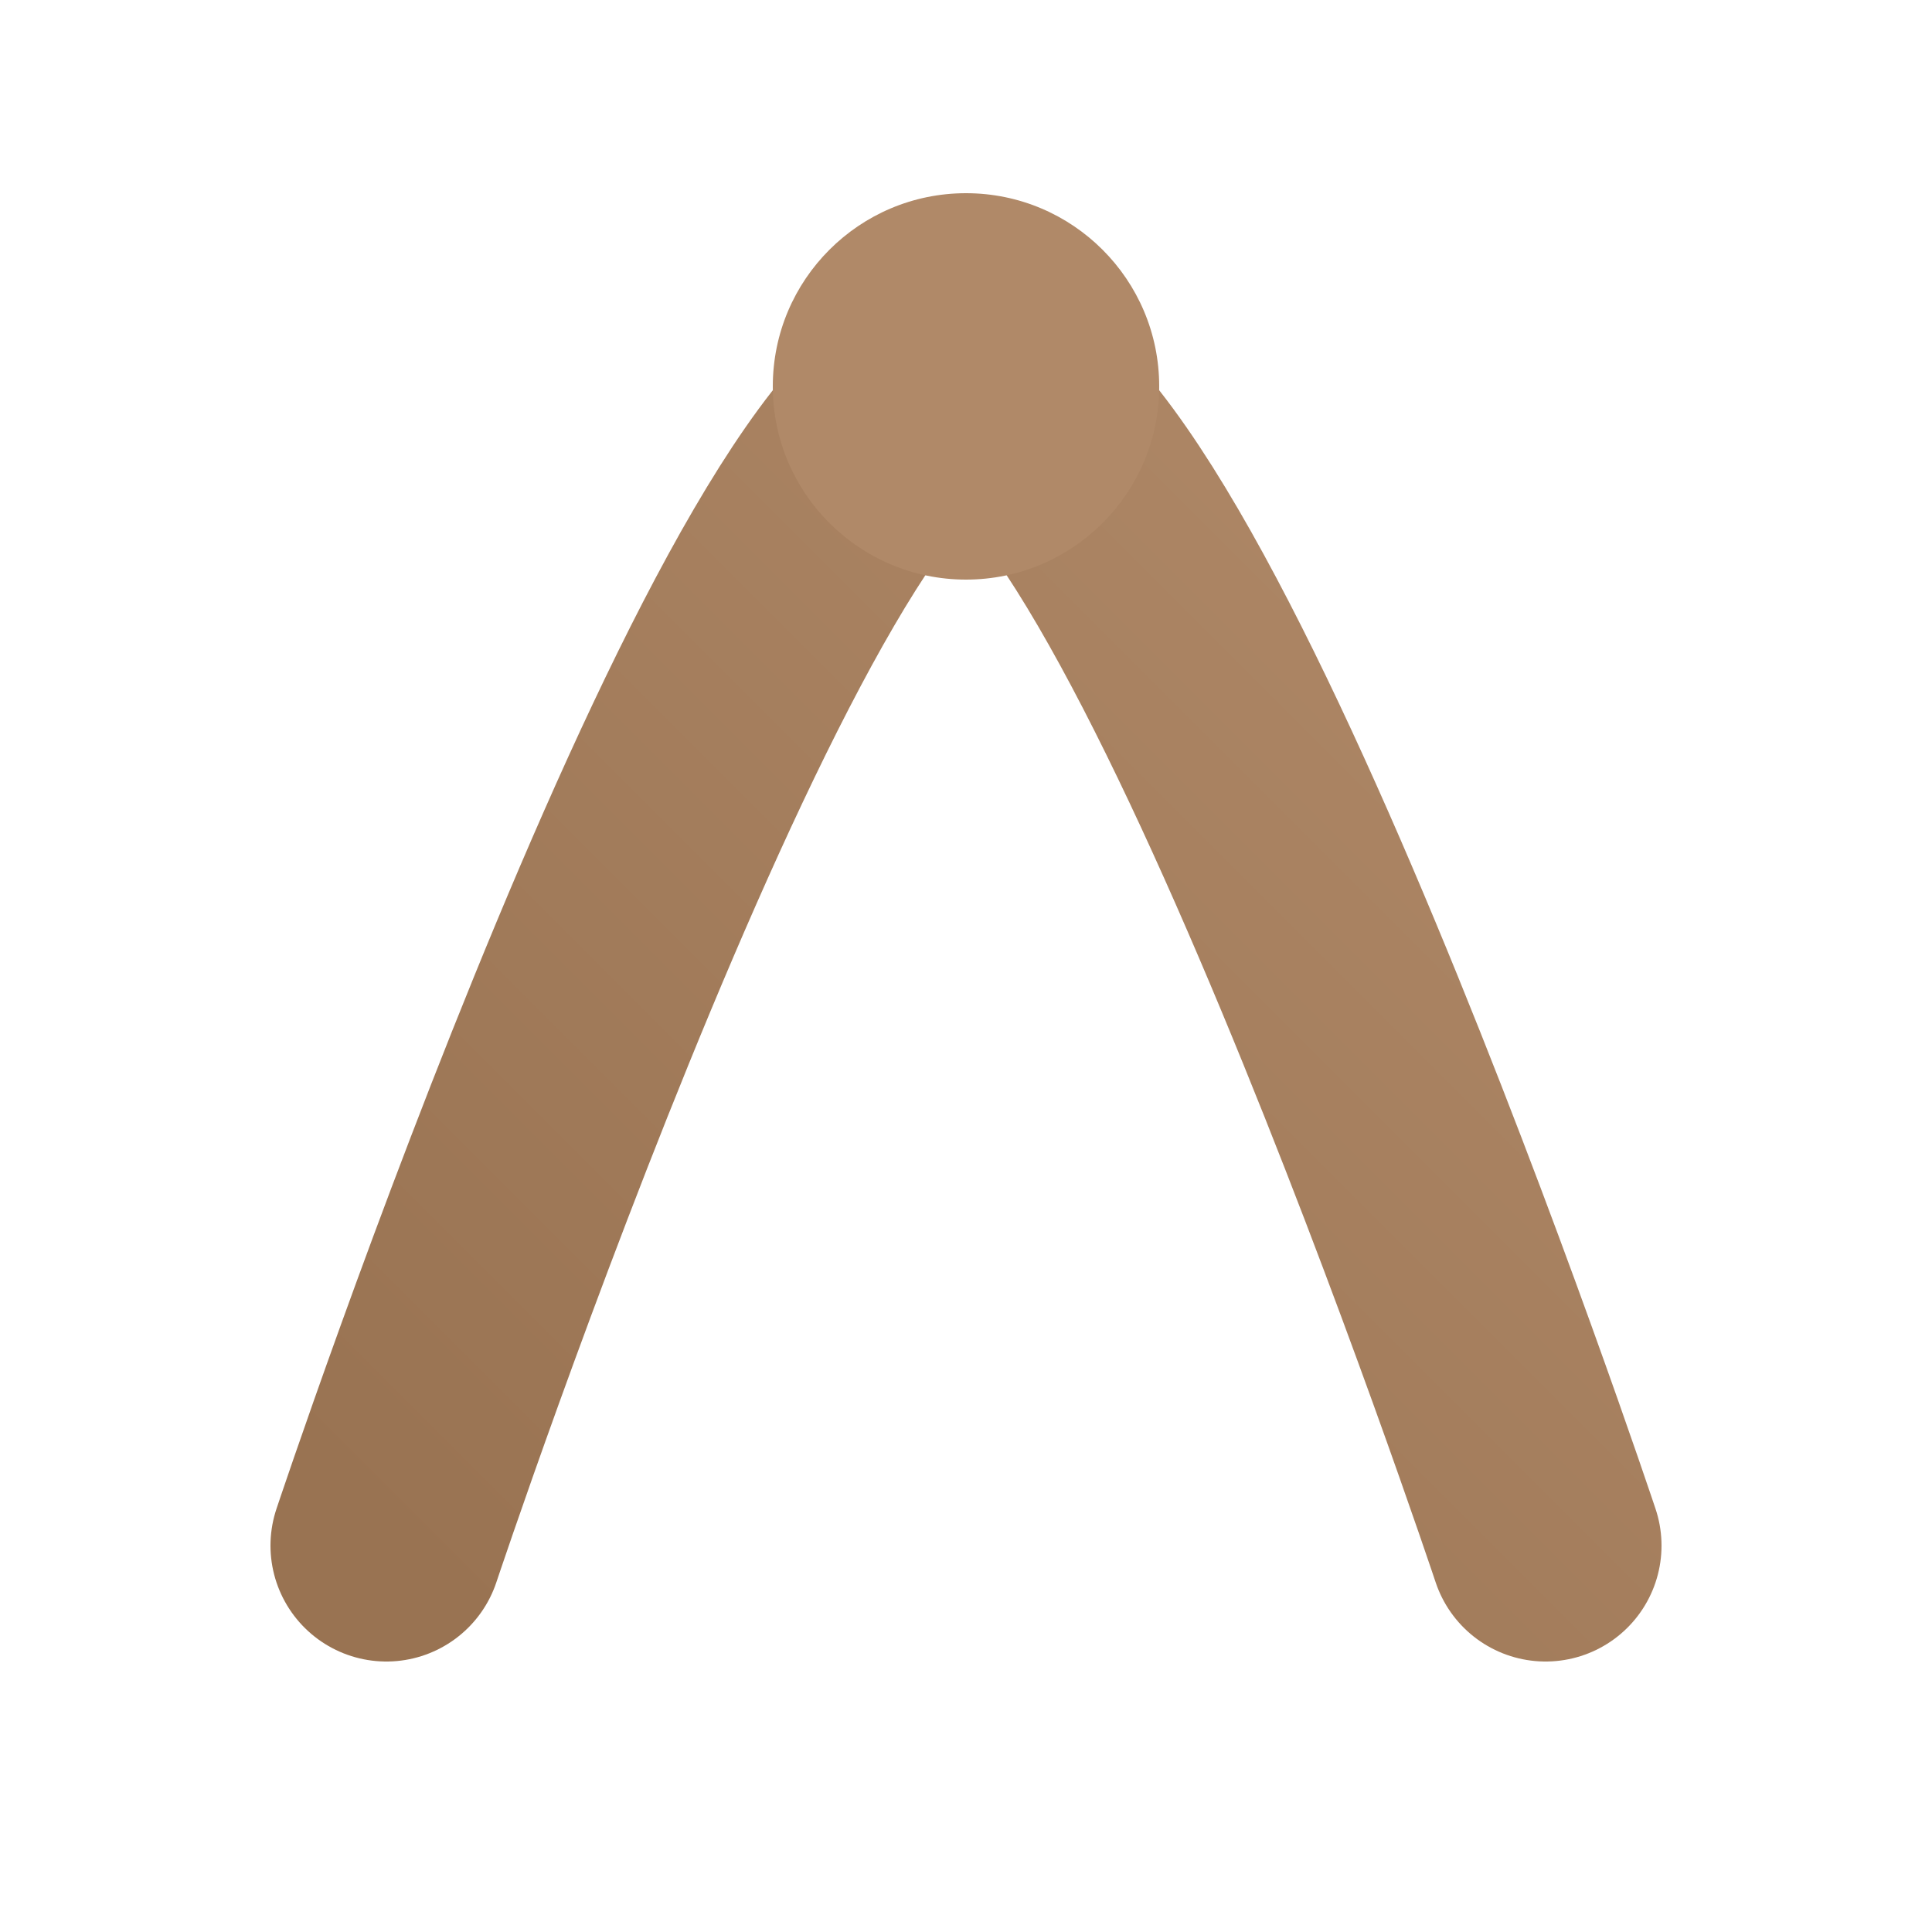
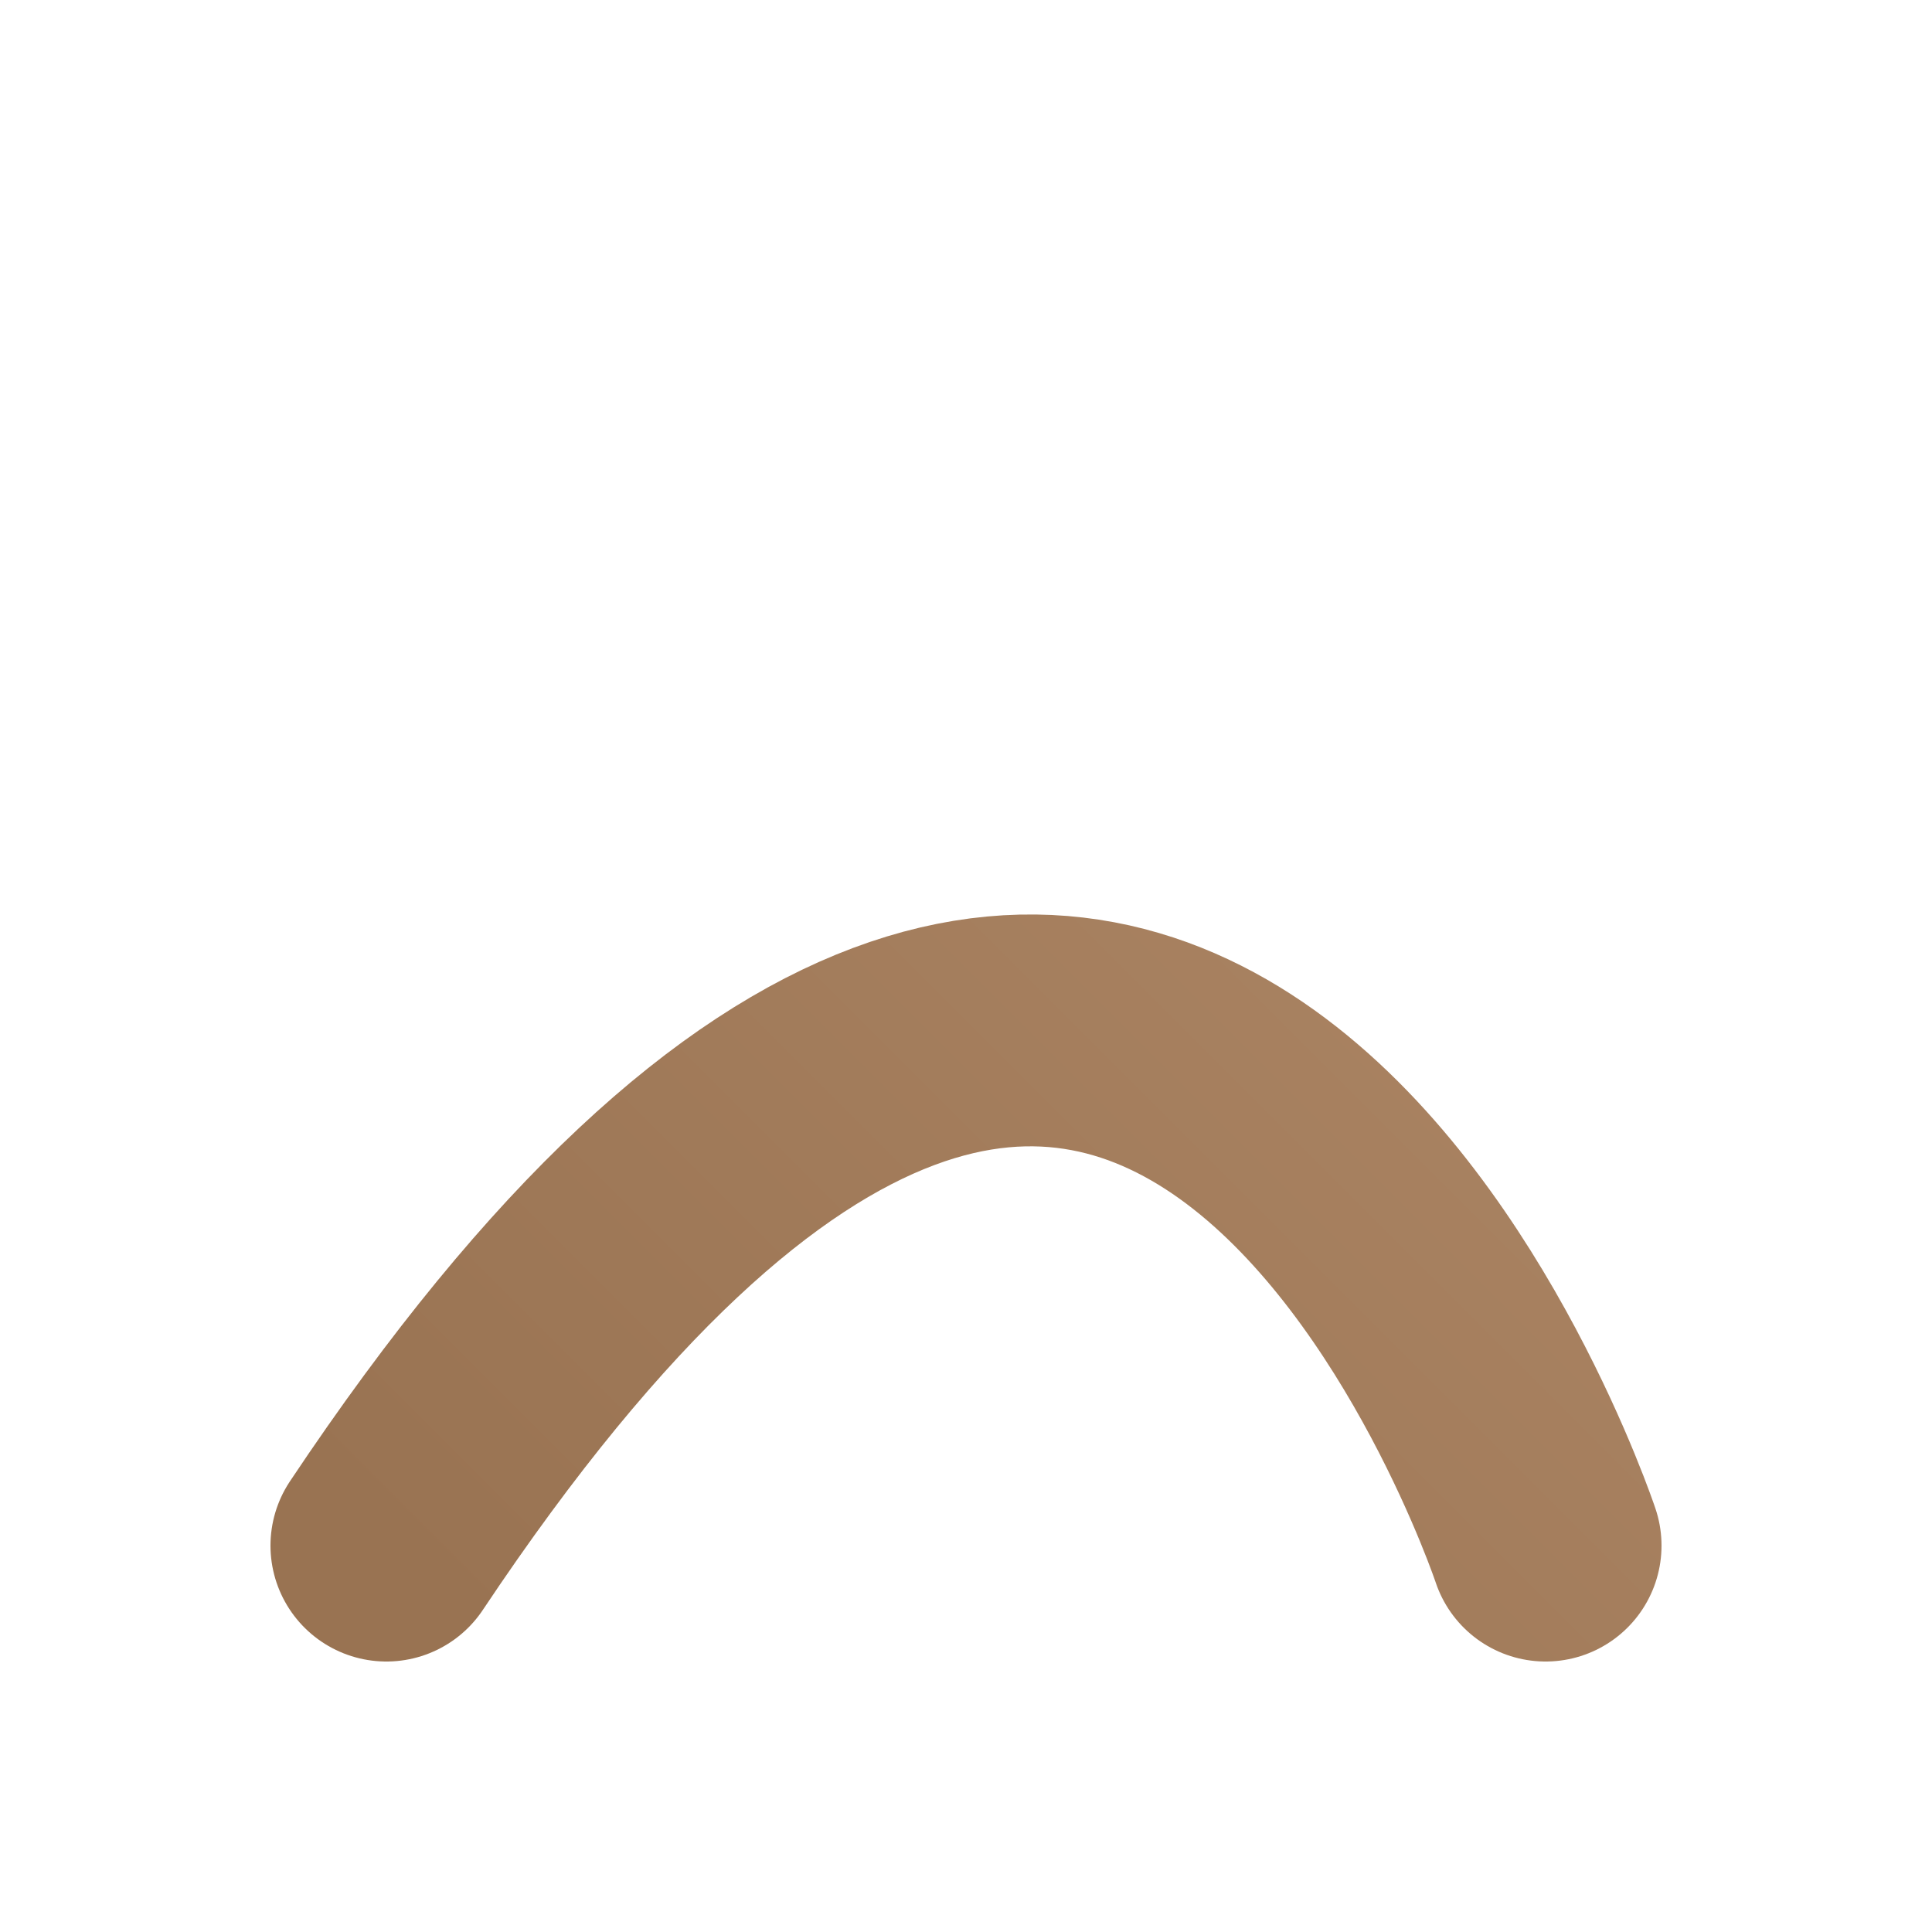
<svg xmlns="http://www.w3.org/2000/svg" width="100" height="100" viewBox="0 0 100 100" fill="none">
  <defs>
    <linearGradient id="grad" x1="0%" y1="100%" x2="100%" y2="0%">
      <stop offset="0%" stop-color="#997352" />
      <stop offset="100%" stop-color="#B08968" />
    </linearGradient>
  </defs>
-   <path d="M20 80C20 80 40 20 50 20C60 20 80 80 80 80" stroke="url(#grad)" stroke-width="12" stroke-linecap="round" stroke-linejoin="round" />
-   <circle cx="50" cy="20" r="10" fill="#B08968" />
+   <path d="M20 80C60 20 80 80 80 80" stroke="url(#grad)" stroke-width="12" stroke-linecap="round" stroke-linejoin="round" />
</svg>